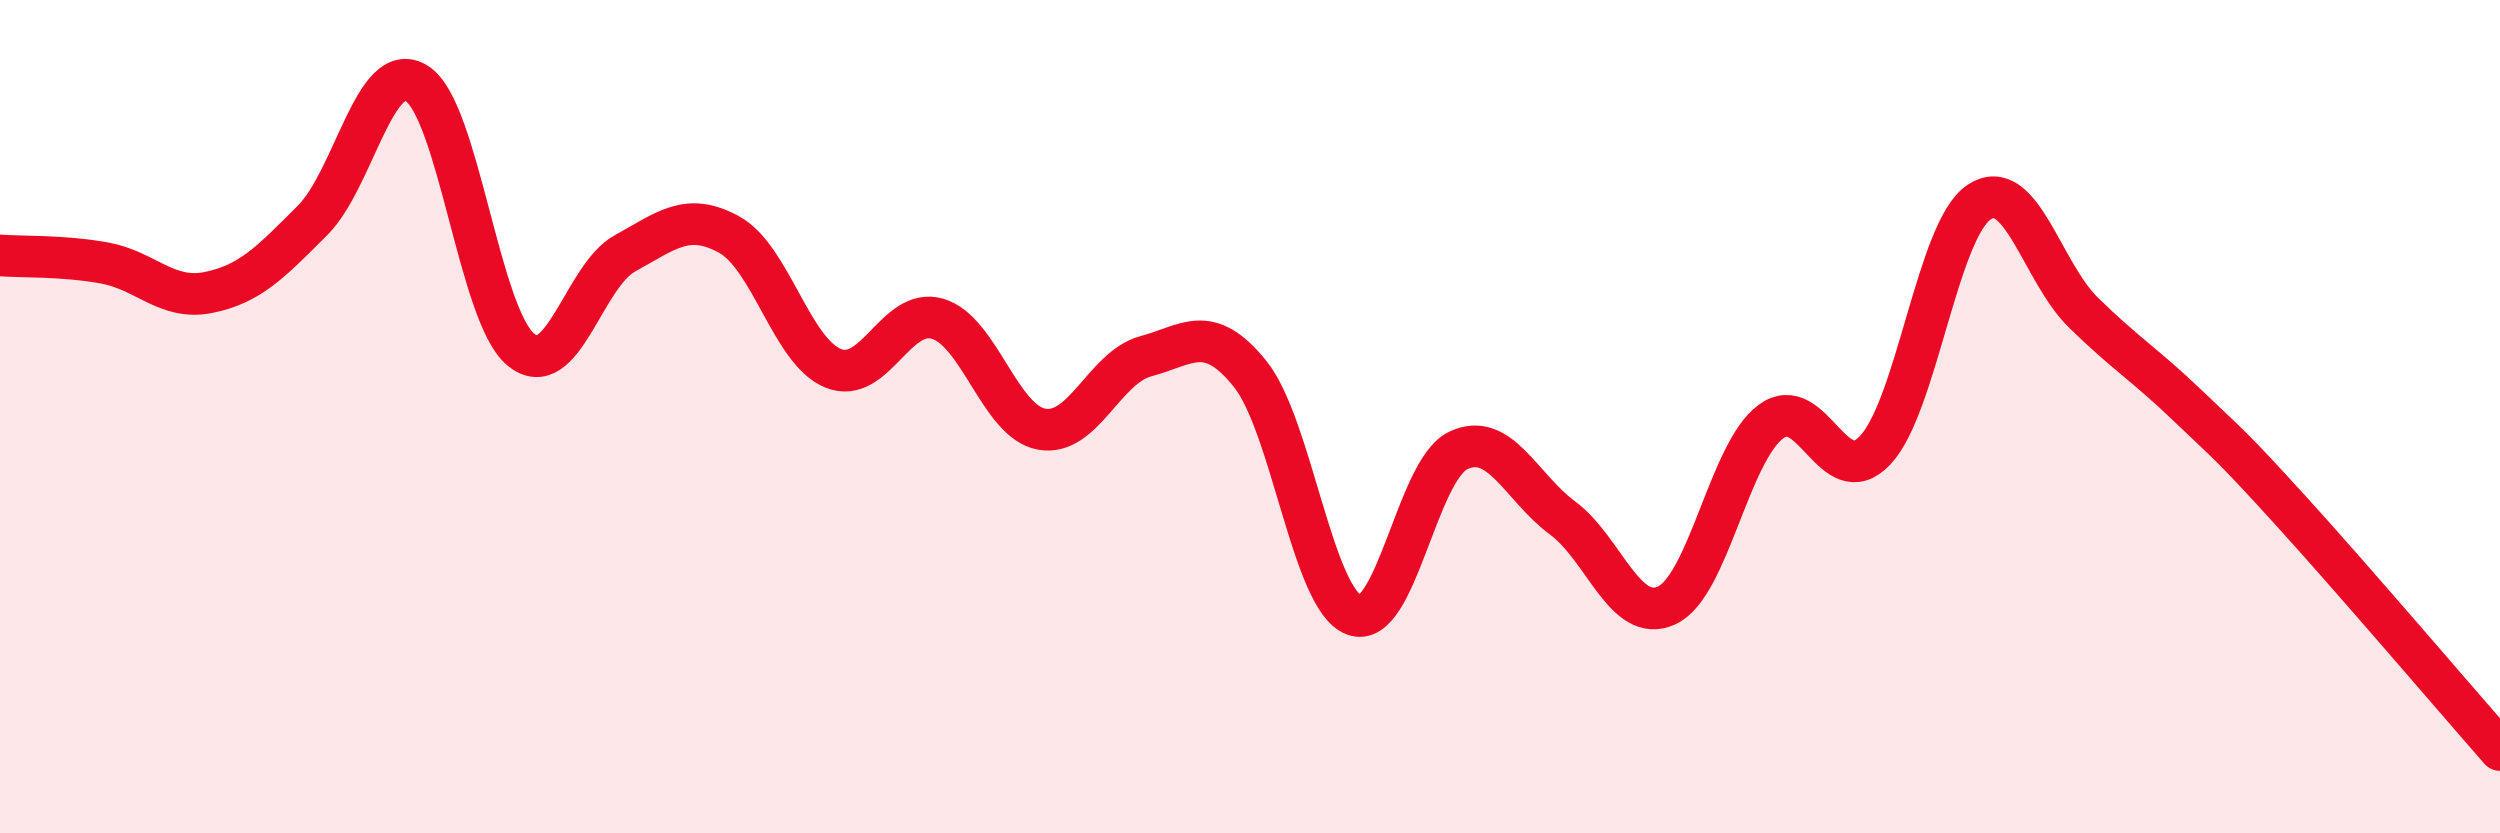
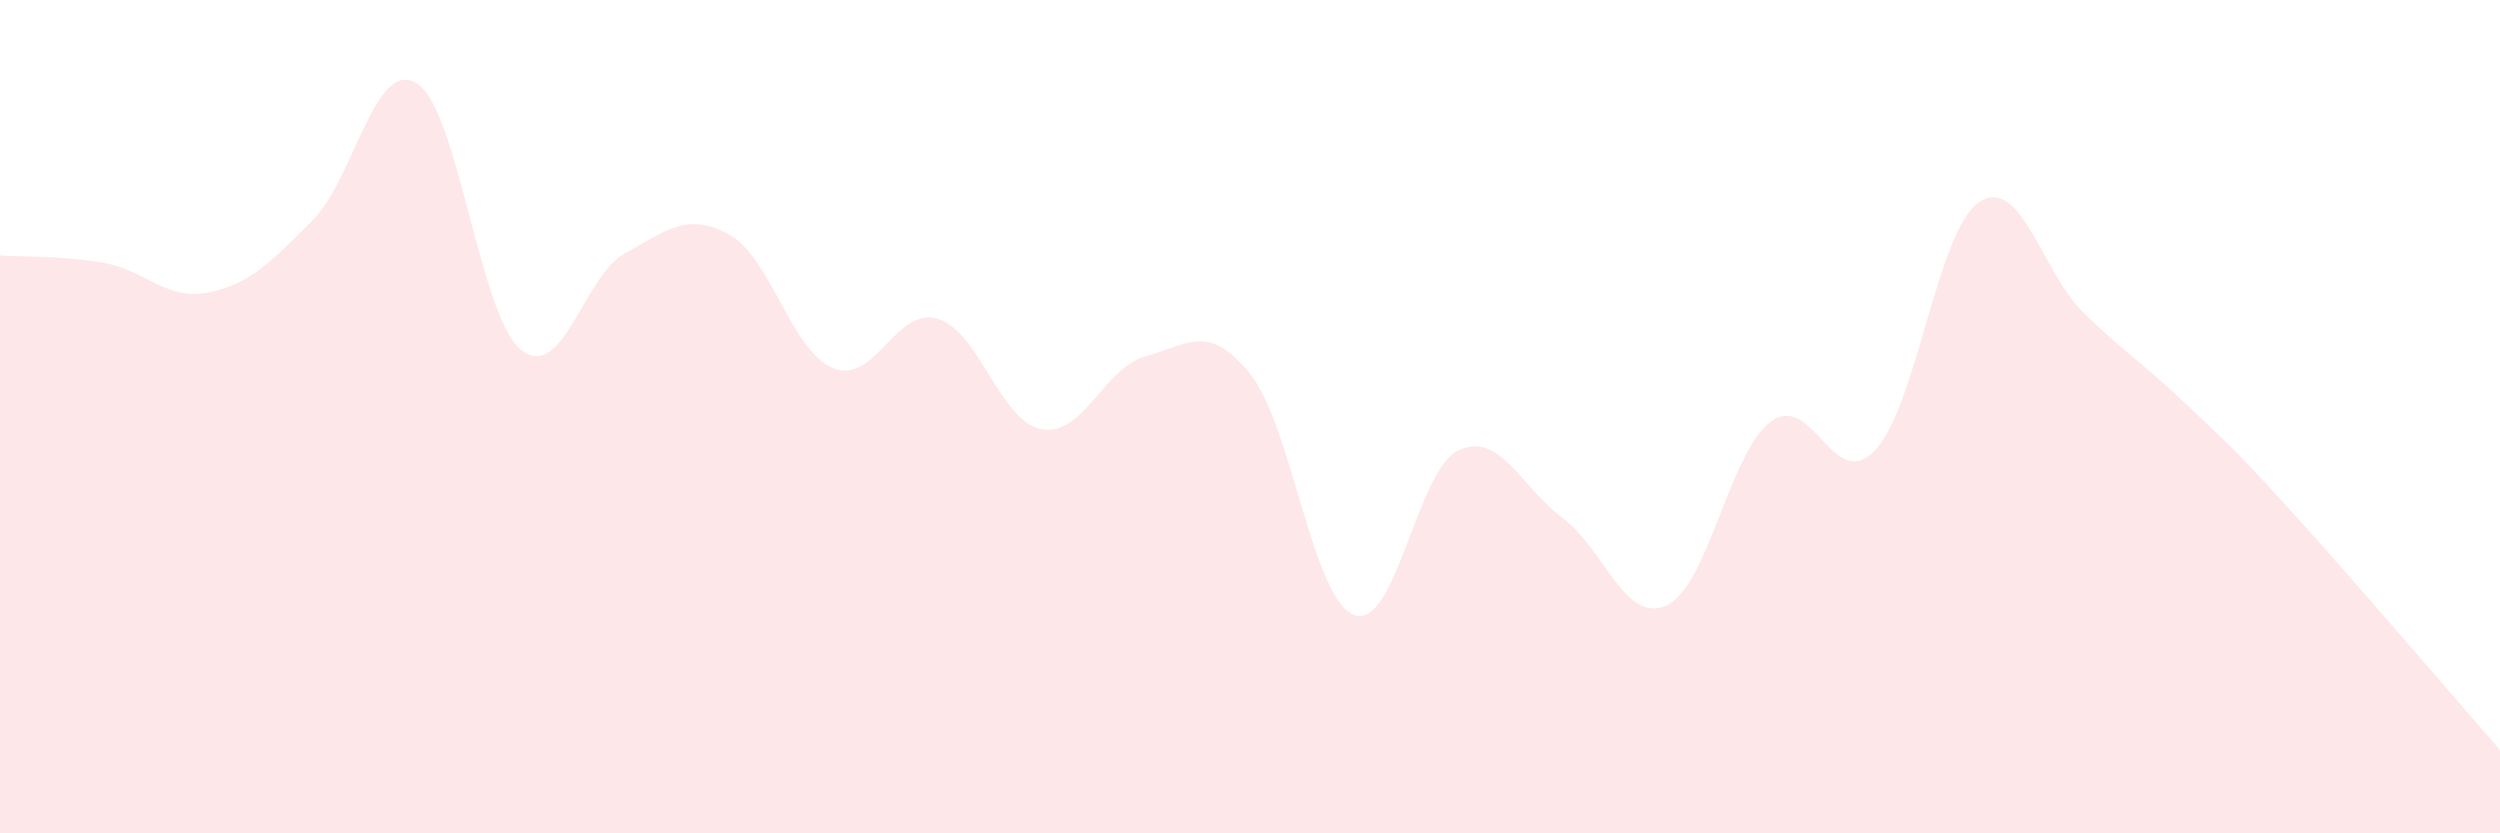
<svg xmlns="http://www.w3.org/2000/svg" width="60" height="20" viewBox="0 0 60 20">
  <path d="M 0,6.13 C 0.5,6.17 1.5,6.13 2.5,6.31 C 3.5,6.49 4,7.22 5,7.02 C 6,6.82 6.5,6.29 7.5,5.29 C 8.5,4.29 9,1.38 10,2 C 11,2.62 11.5,7.57 12.5,8.39 C 13.5,9.21 14,6.63 15,6.08 C 16,5.53 16.5,5.08 17.5,5.63 C 18.5,6.18 19,8.44 20,8.84 C 21,9.24 21.5,7.36 22.5,7.65 C 23.5,7.94 24,10.12 25,10.3 C 26,10.48 26.5,8.82 27.5,8.55 C 28.5,8.28 29,7.73 30,8.97 C 31,10.21 31.5,14.39 32.5,14.76 C 33.5,15.13 34,11.28 35,10.81 C 36,10.34 36.5,11.69 37.5,12.43 C 38.5,13.17 39,14.99 40,14.53 C 41,14.07 41.5,10.86 42.5,10.12 C 43.5,9.38 44,11.86 45,10.81 C 46,9.76 46.5,5.51 47.5,4.85 C 48.5,4.19 49,6.52 50,7.5 C 51,8.48 51.5,8.77 52.5,9.73 C 53.5,10.69 53.5,10.63 55,12.28 C 56.5,13.93 59,16.86 60,18L60 20L0 20Z" fill="#EB0A25" opacity="0.1" stroke-linecap="round" stroke-linejoin="round" />
-   <path d="M 0,6.13 C 0.5,6.17 1.5,6.13 2.5,6.31 C 3.5,6.49 4,7.22 5,7.02 C 6,6.82 6.5,6.29 7.5,5.29 C 8.5,4.29 9,1.38 10,2 C 11,2.62 11.5,7.57 12.5,8.39 C 13.5,9.21 14,6.63 15,6.08 C 16,5.53 16.5,5.08 17.5,5.63 C 18.5,6.18 19,8.44 20,8.84 C 21,9.24 21.5,7.36 22.5,7.65 C 23.5,7.94 24,10.12 25,10.3 C 26,10.48 26.5,8.82 27.5,8.55 C 28.5,8.28 29,7.73 30,8.97 C 31,10.21 31.5,14.39 32.5,14.76 C 33.5,15.13 34,11.28 35,10.81 C 36,10.34 36.5,11.69 37.5,12.43 C 38.5,13.17 39,14.99 40,14.53 C 41,14.07 41.5,10.86 42.5,10.12 C 43.5,9.38 44,11.86 45,10.81 C 46,9.76 46.5,5.51 47.5,4.85 C 48.5,4.19 49,6.52 50,7.5 C 51,8.48 51.5,8.77 52.5,9.73 C 53.5,10.69 53.5,10.63 55,12.28 C 56.5,13.93 59,16.86 60,18" stroke="#EB0A25" stroke-width="1" fill="none" stroke-linecap="round" stroke-linejoin="round" />
</svg>